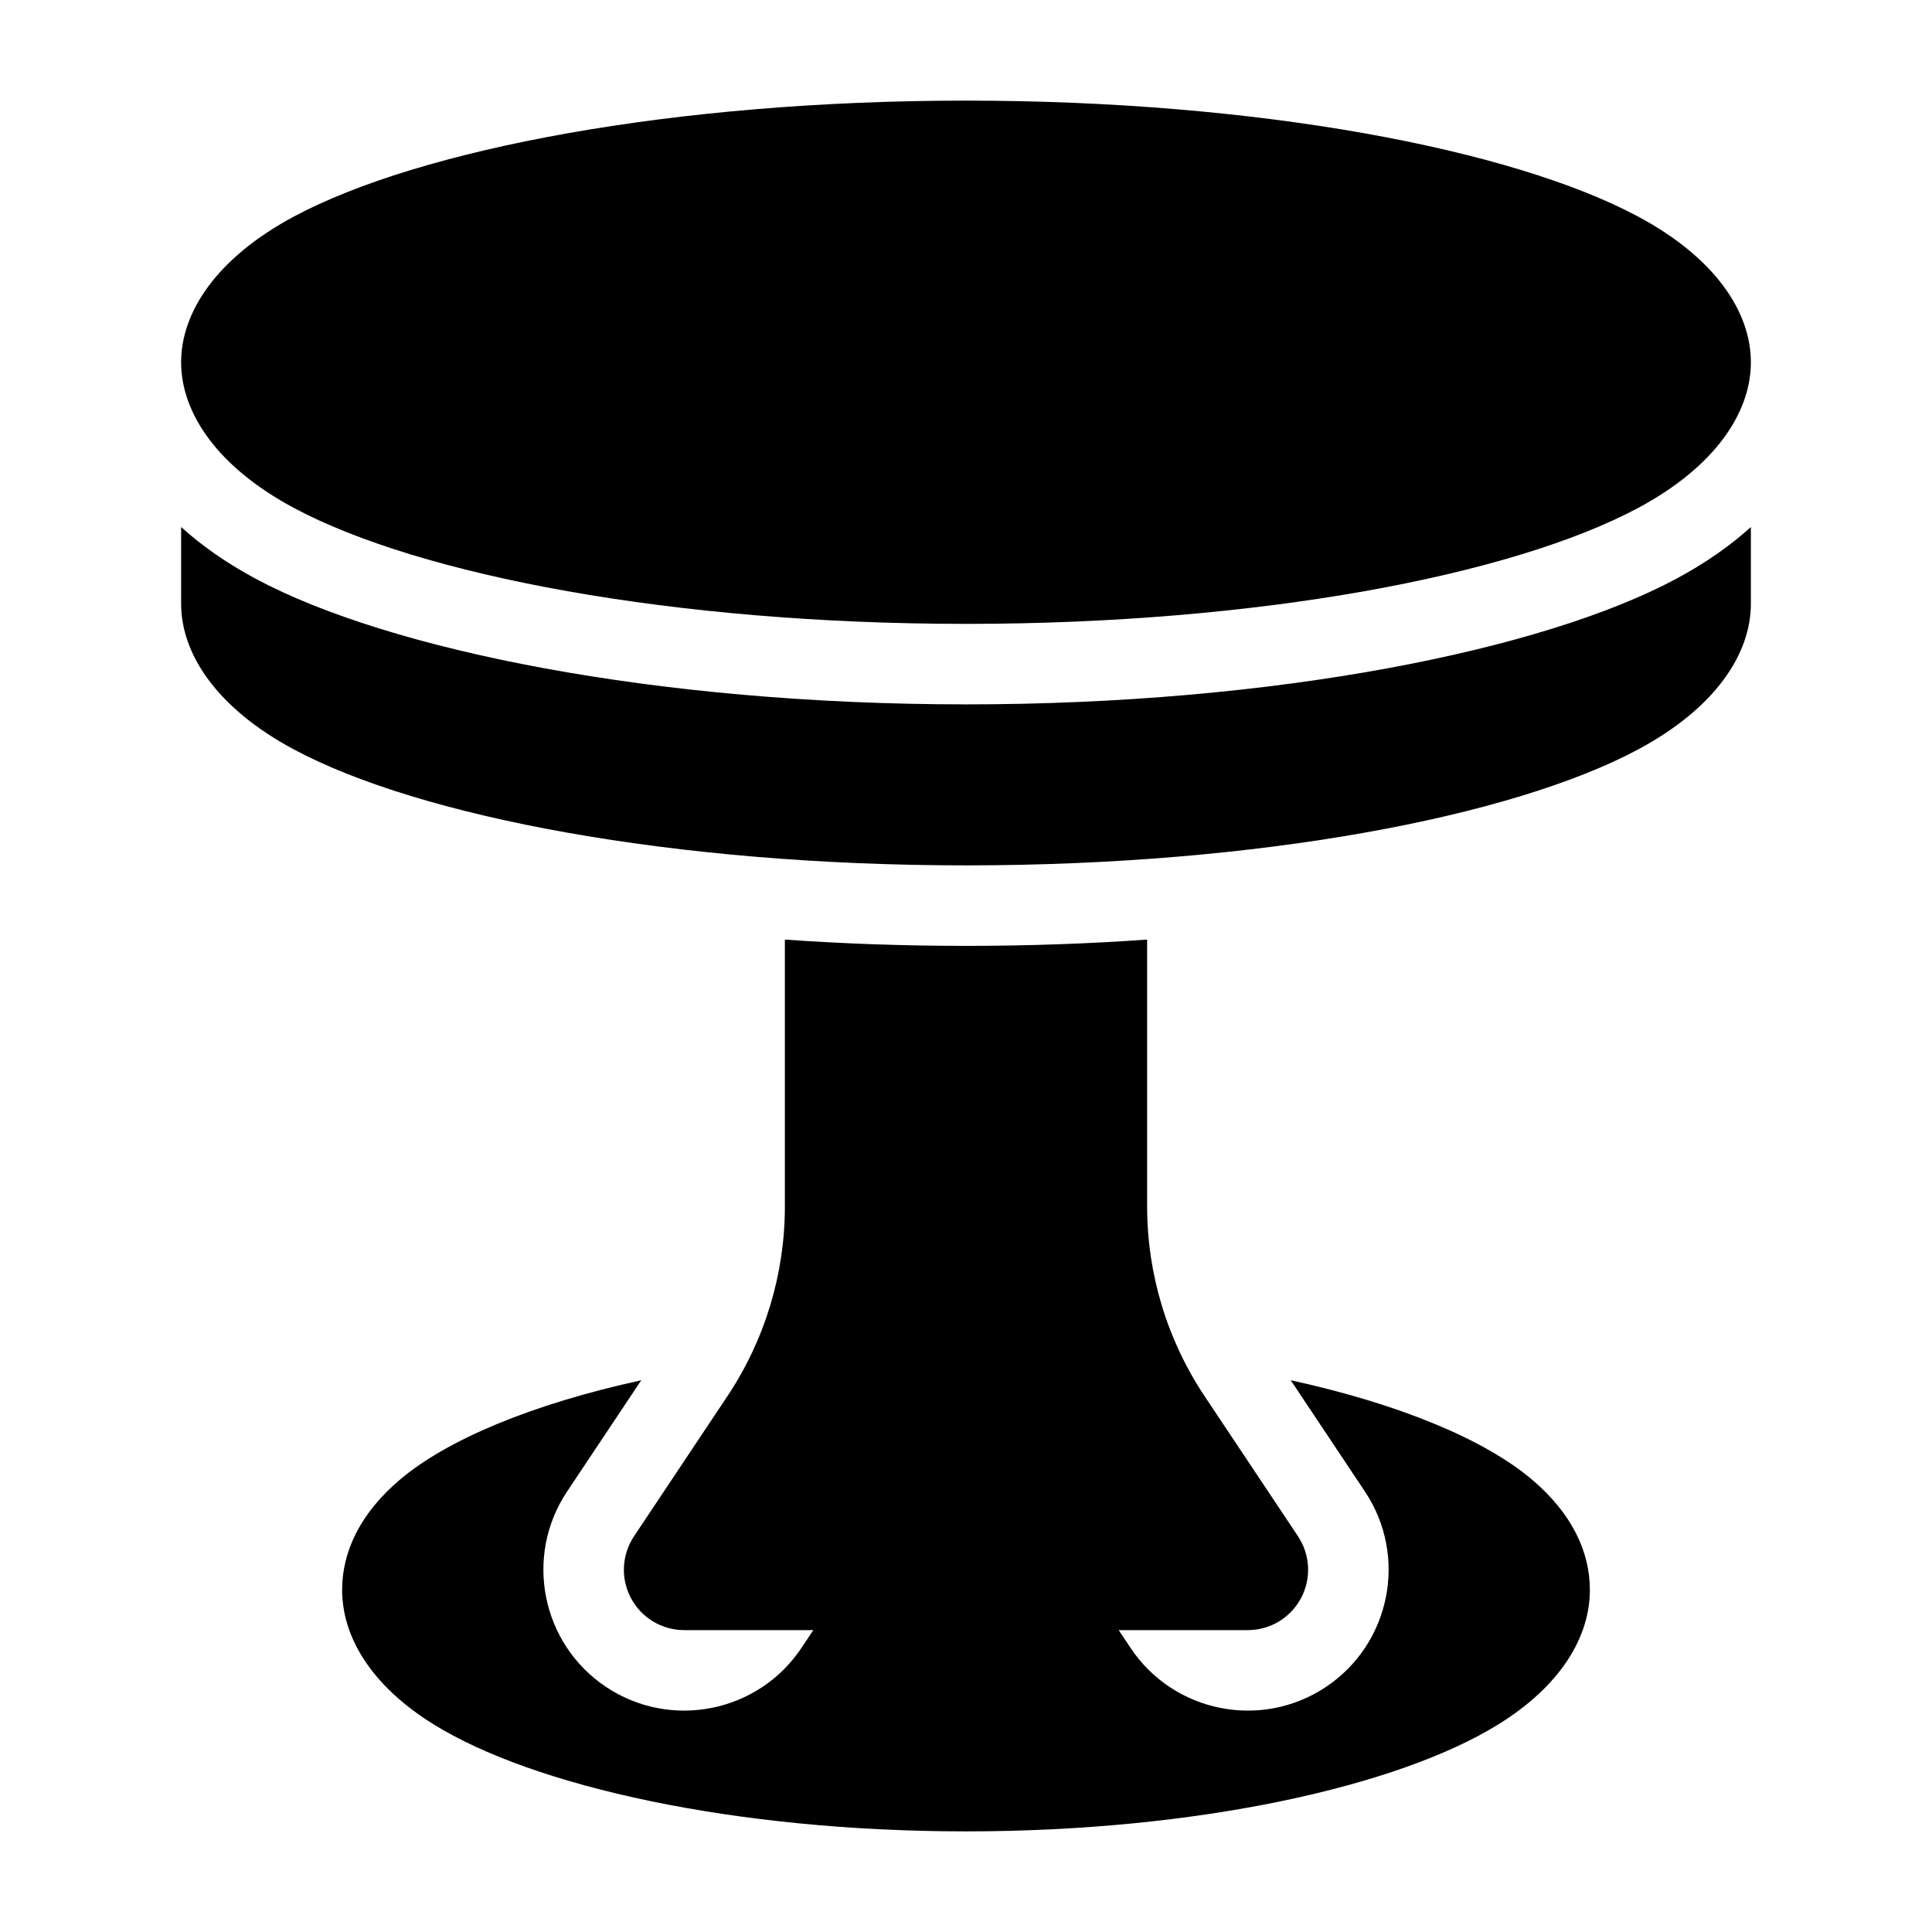
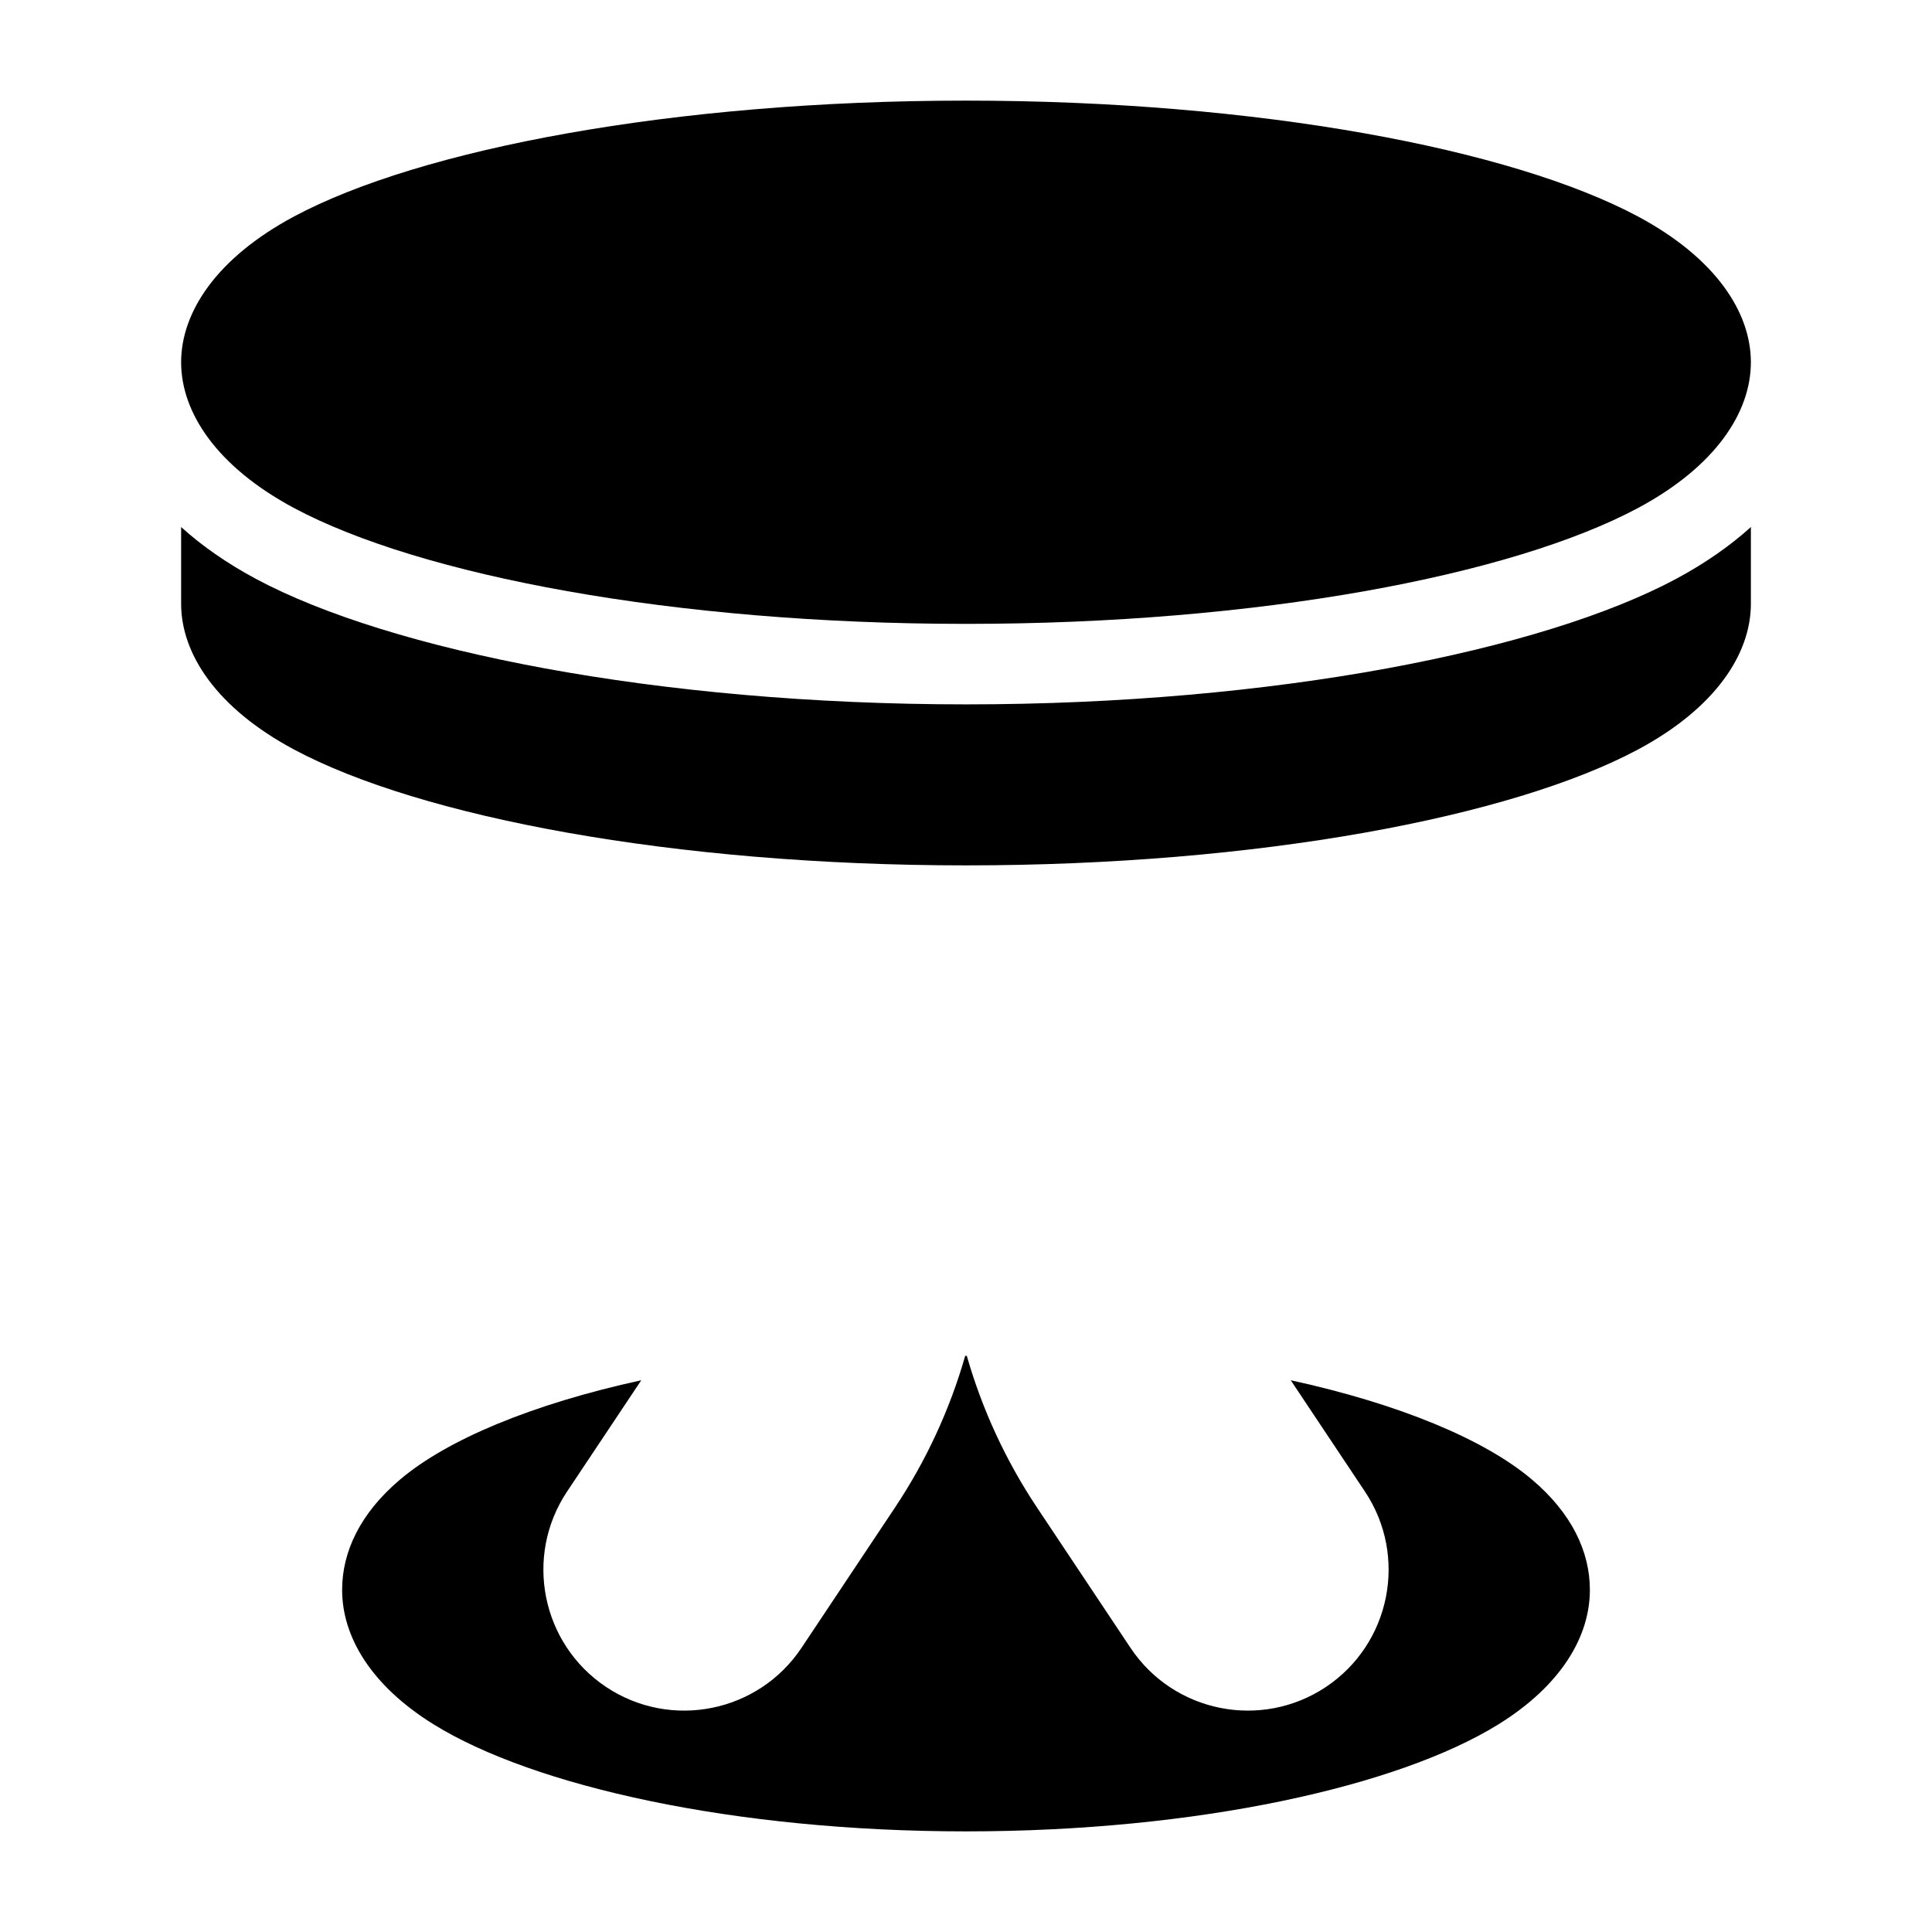
<svg xmlns="http://www.w3.org/2000/svg" clip-rule="evenodd" fill-rule="evenodd" height="512" stroke-linejoin="round" stroke-miterlimit="2" viewBox="0 0 24 24" width="512">
  <g id="Icon">
-     <path d="m14.25 11.672c-.723.051-1.476.078-2.25.078s-1.527-.027-2.25-.078v3.314c0 .839-.248 1.659-.714 2.358-.547.82-1.16 1.74-1.16 1.74-.153.23-.168.526-.037.77.13.244.384.396.661.396h7c.277 0 .531-.152.661-.396.131-.244.116-.54-.037-.77 0 0-.613-.92-1.16-1.74-.466-.699-.714-1.519-.714-2.358z" />
    <path d="m12 1.25c-3.633 0-6.783.602-8.349 1.44-.963.516-1.401 1.189-1.401 1.81s.438 1.294 1.401 1.81c1.566.838 4.716 1.44 8.349 1.44s6.783-.602 8.349-1.44c.963-.516 1.401-1.189 1.401-1.81s-.438-1.294-1.401-1.81c-1.566-.838-4.716-1.44-8.349-1.44z" />
    <path d="m21.75 6.547c-.254.23-.562.447-.929.644-1.656.887-4.98 1.559-8.821 1.559s-7.165-.672-8.821-1.559c-.367-.197-.675-.414-.929-.644v.953c0 .621.438 1.294 1.401 1.81 1.566.838 4.716 1.44 8.349 1.44s6.783-.602 8.349-1.44c.963-.516 1.401-1.189 1.401-1.81z" />
    <path d="m12.01 16.843h-.02c-.191.667-.485 1.304-.874 1.887-.547.821-1.16 1.741-1.16 1.741-.536.803-1.623 1.021-2.427.485-.803-.536-1.021-1.623-.485-2.427l.922-1.383c-1.357.296-2.414.739-2.998 1.235-.494.418-.718.896-.718 1.369 0 .581.358 1.188 1.137 1.671 1.241.769 3.734 1.329 6.613 1.329s5.372-.56 6.613-1.329c.779-.483 1.137-1.09 1.137-1.671 0-.473-.224-.951-.718-1.369-.584-.496-1.641-.939-2.998-1.235l.922 1.383c.536.804.318 1.891-.485 2.427-.804.536-1.891.318-2.427-.485 0 0-.613-.92-1.16-1.741-.389-.583-.683-1.22-.874-1.887z" />
  </g>
</svg>